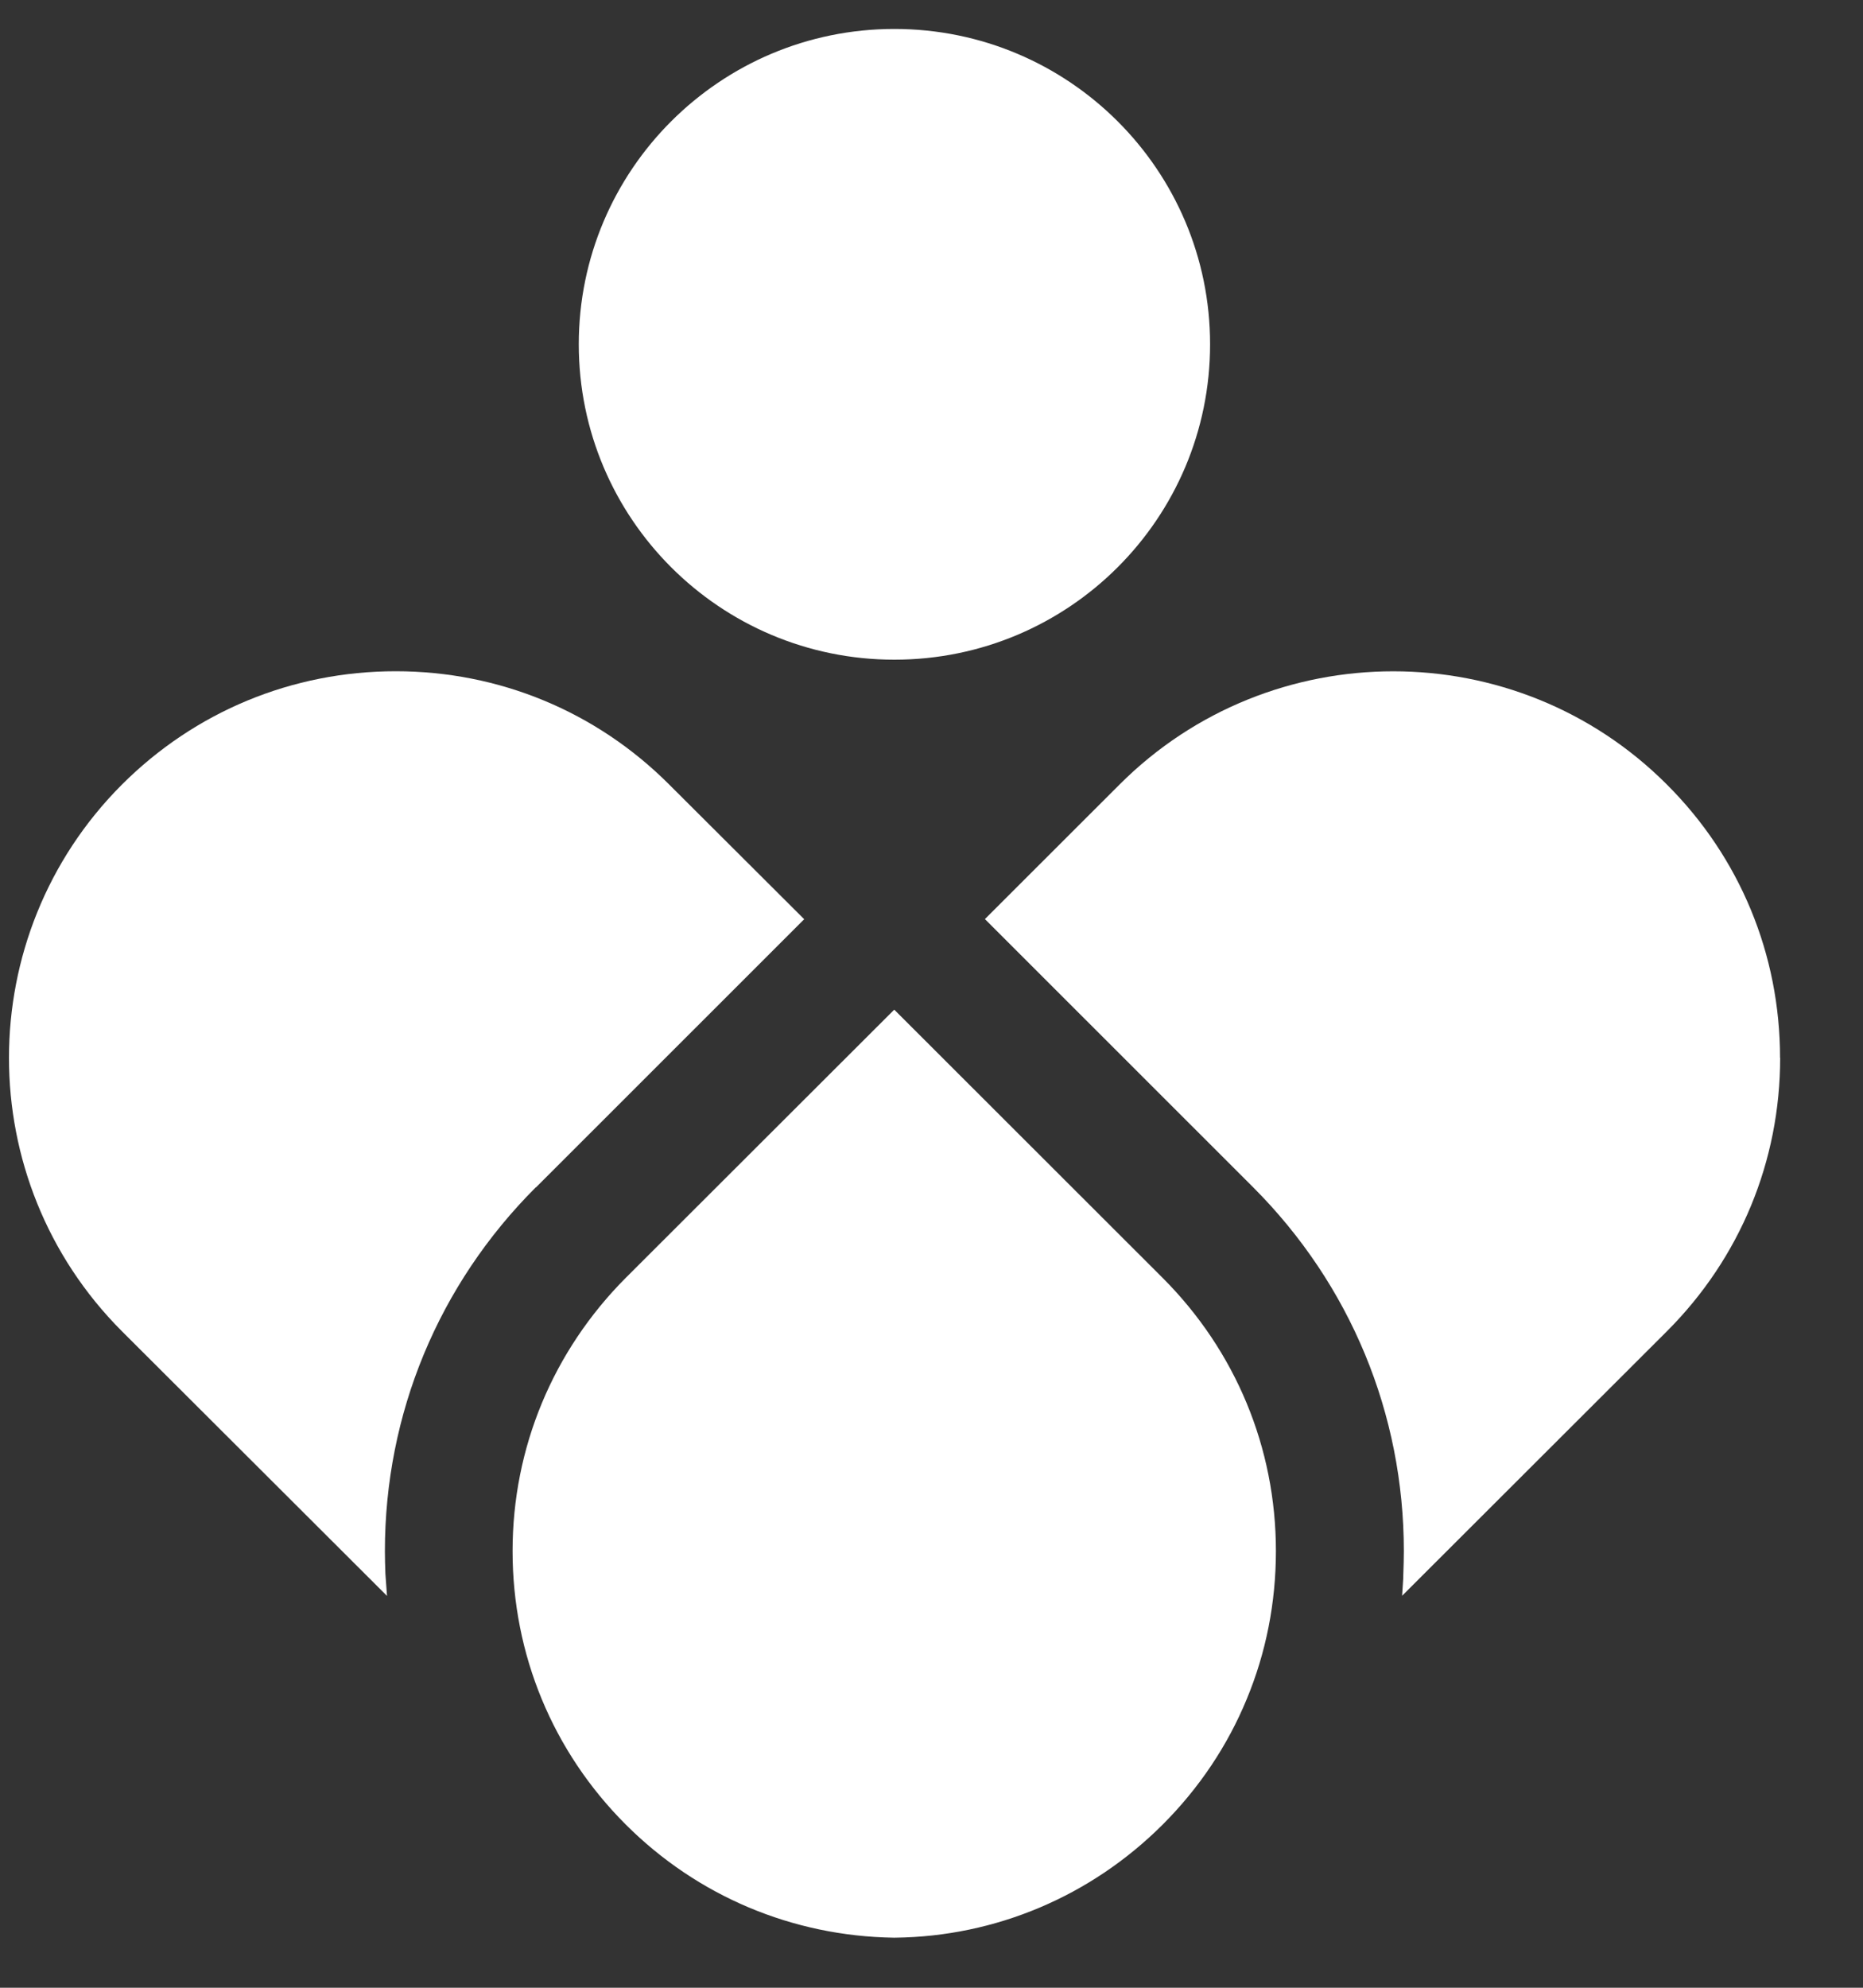
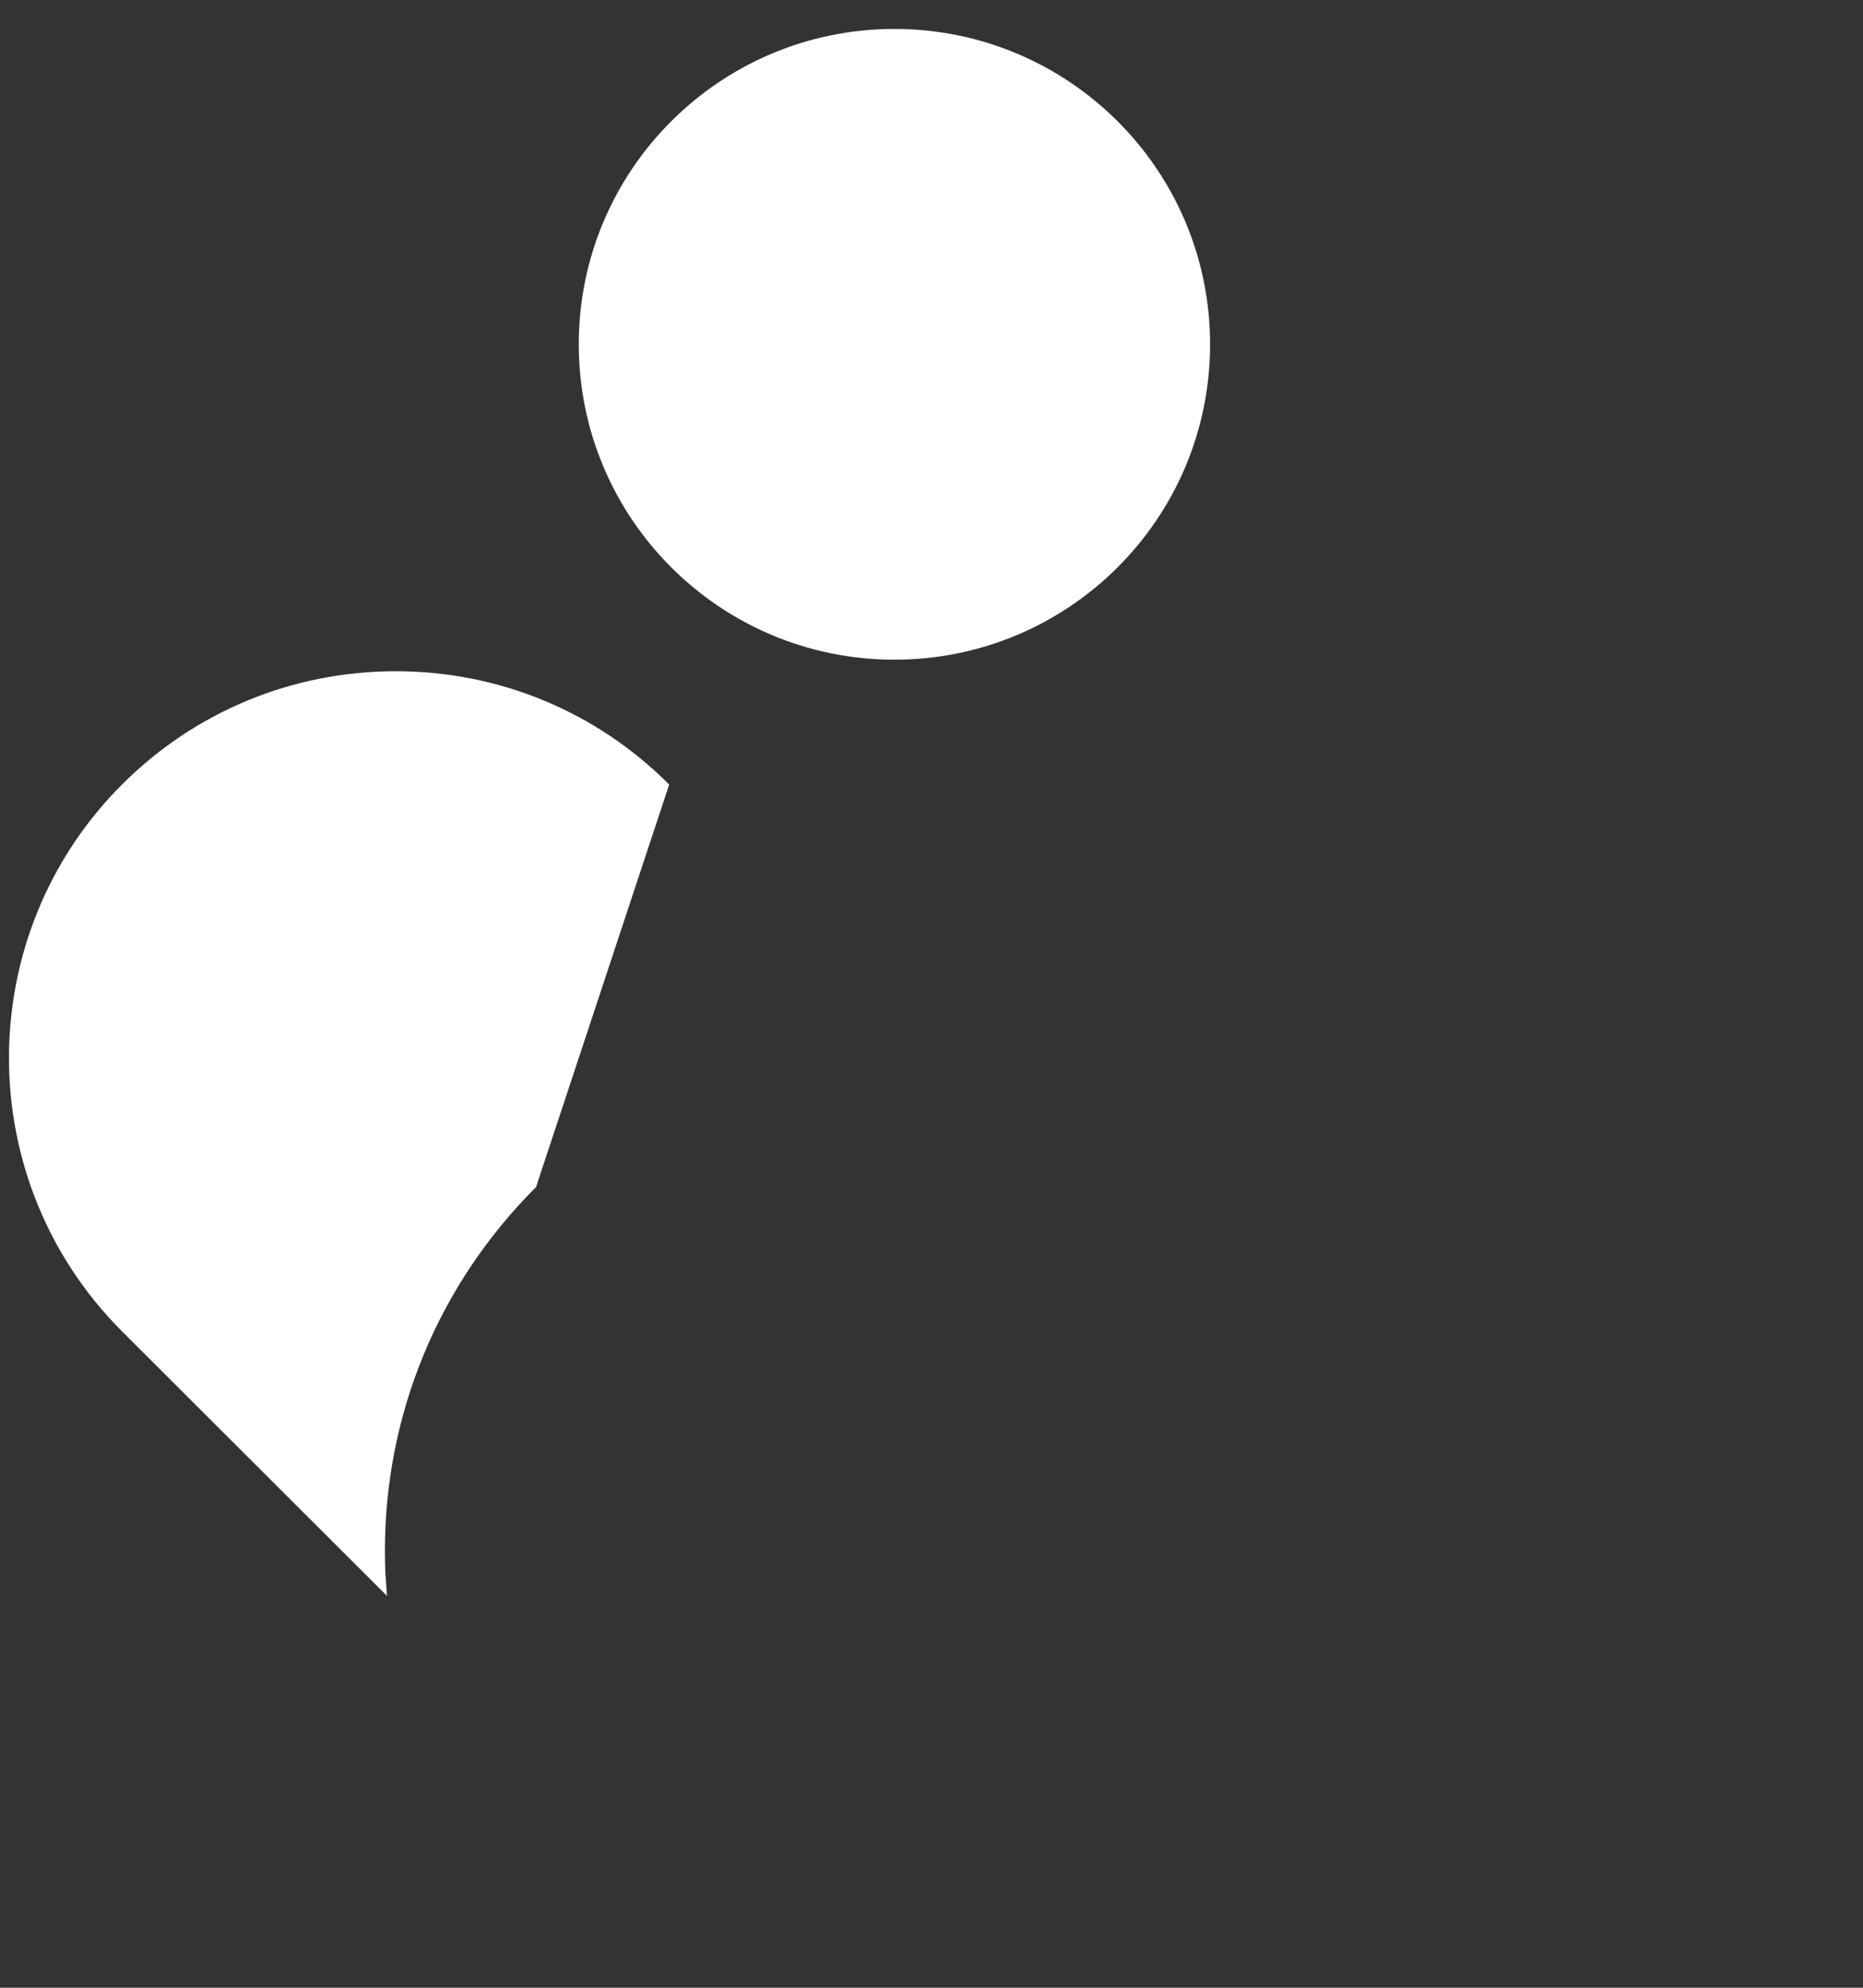
<svg xmlns="http://www.w3.org/2000/svg" width="15" height="16" viewBox="0 0 15 16" fill="none">
  <rect x="0" y="0" width="15" height="16" fill="#333333" stroke="none" />
-   <path d="M14.333 8.514C14.333 9.347 14.01 10.127 13.421 10.716L11.289 12.845C11.291 12.815 11.293 12.786 11.295 12.755C11.297 12.726 11.299 12.695 11.299 12.666C11.301 12.607 11.303 12.547 11.303 12.485C11.303 11.38 10.873 10.341 10.09 9.557L7.93 7.398L9.015 6.314C10.23 5.1 12.207 5.1 13.42 6.314C14.009 6.901 14.332 7.683 14.332 8.514H14.333Z" fill="white" />
-   <path d="M4.314 9.557C3.53 10.341 3.099 11.38 3.099 12.486C3.099 12.547 3.101 12.607 3.103 12.667C3.107 12.726 3.112 12.786 3.116 12.846L0.982 10.716C-0.231 9.502 -0.231 7.529 0.982 6.315C1.571 5.727 2.354 5.403 3.186 5.403C4.018 5.403 4.801 5.727 5.388 6.315L6.475 7.399L4.315 9.558L4.314 9.557Z" fill="white" />
-   <path d="M10.273 12.485C10.273 12.901 10.193 13.304 10.038 13.677C9.884 14.051 9.655 14.393 9.361 14.687C8.782 15.265 8.014 15.588 7.206 15.597H7.194C6.38 15.584 5.616 15.263 5.039 14.687C4.45 14.099 4.127 13.317 4.127 12.485C4.127 11.654 4.452 10.874 5.039 10.285L7.2 8.127L9.36 10.285C9.949 10.874 10.273 11.654 10.273 12.485H10.273Z" fill="white" />
+   <path d="M4.314 9.557C3.53 10.341 3.099 11.38 3.099 12.486C3.099 12.547 3.101 12.607 3.103 12.667C3.107 12.726 3.112 12.786 3.116 12.846L0.982 10.716C-0.231 9.502 -0.231 7.529 0.982 6.315C1.571 5.727 2.354 5.403 3.186 5.403C4.018 5.403 4.801 5.727 5.388 6.315L4.315 9.558L4.314 9.557Z" fill="white" />
  <path d="M7.201 5.31C8.605 5.31 9.743 4.174 9.743 2.771C9.743 1.369 8.605 0.233 7.201 0.233C5.798 0.233 4.66 1.369 4.66 2.771C4.66 4.174 5.798 5.31 7.201 5.31Z" fill="white" />
</svg>